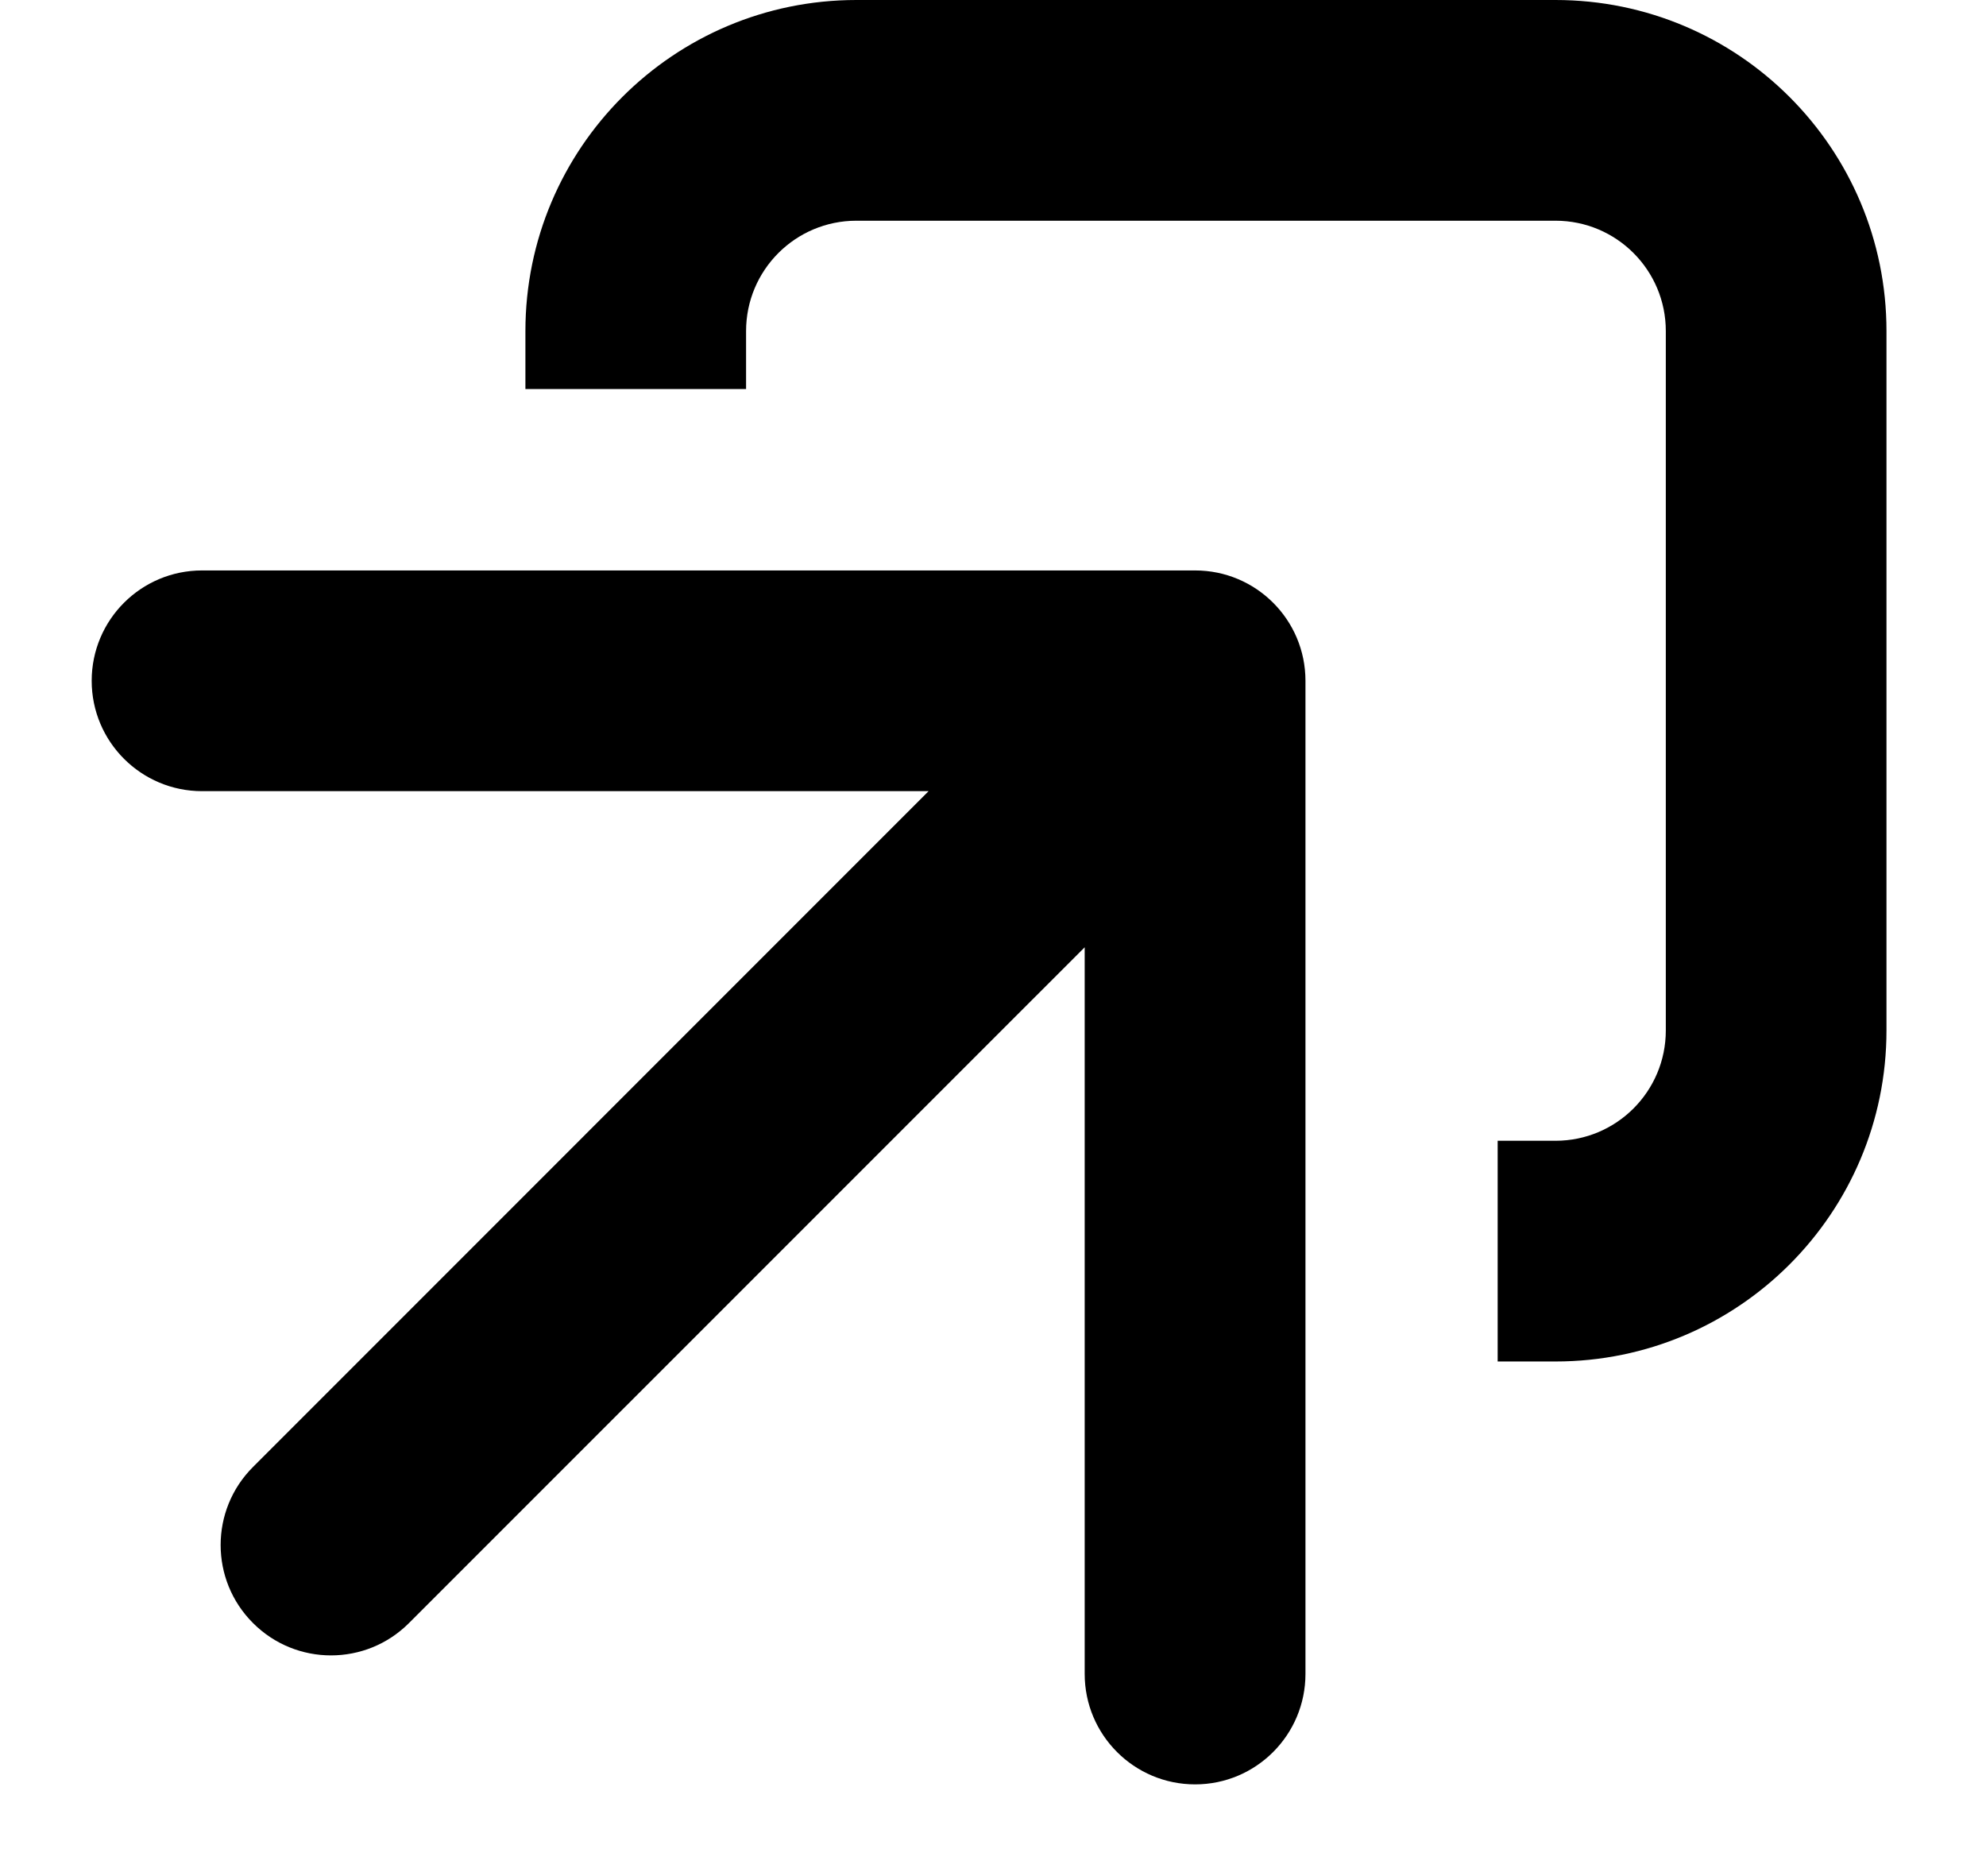
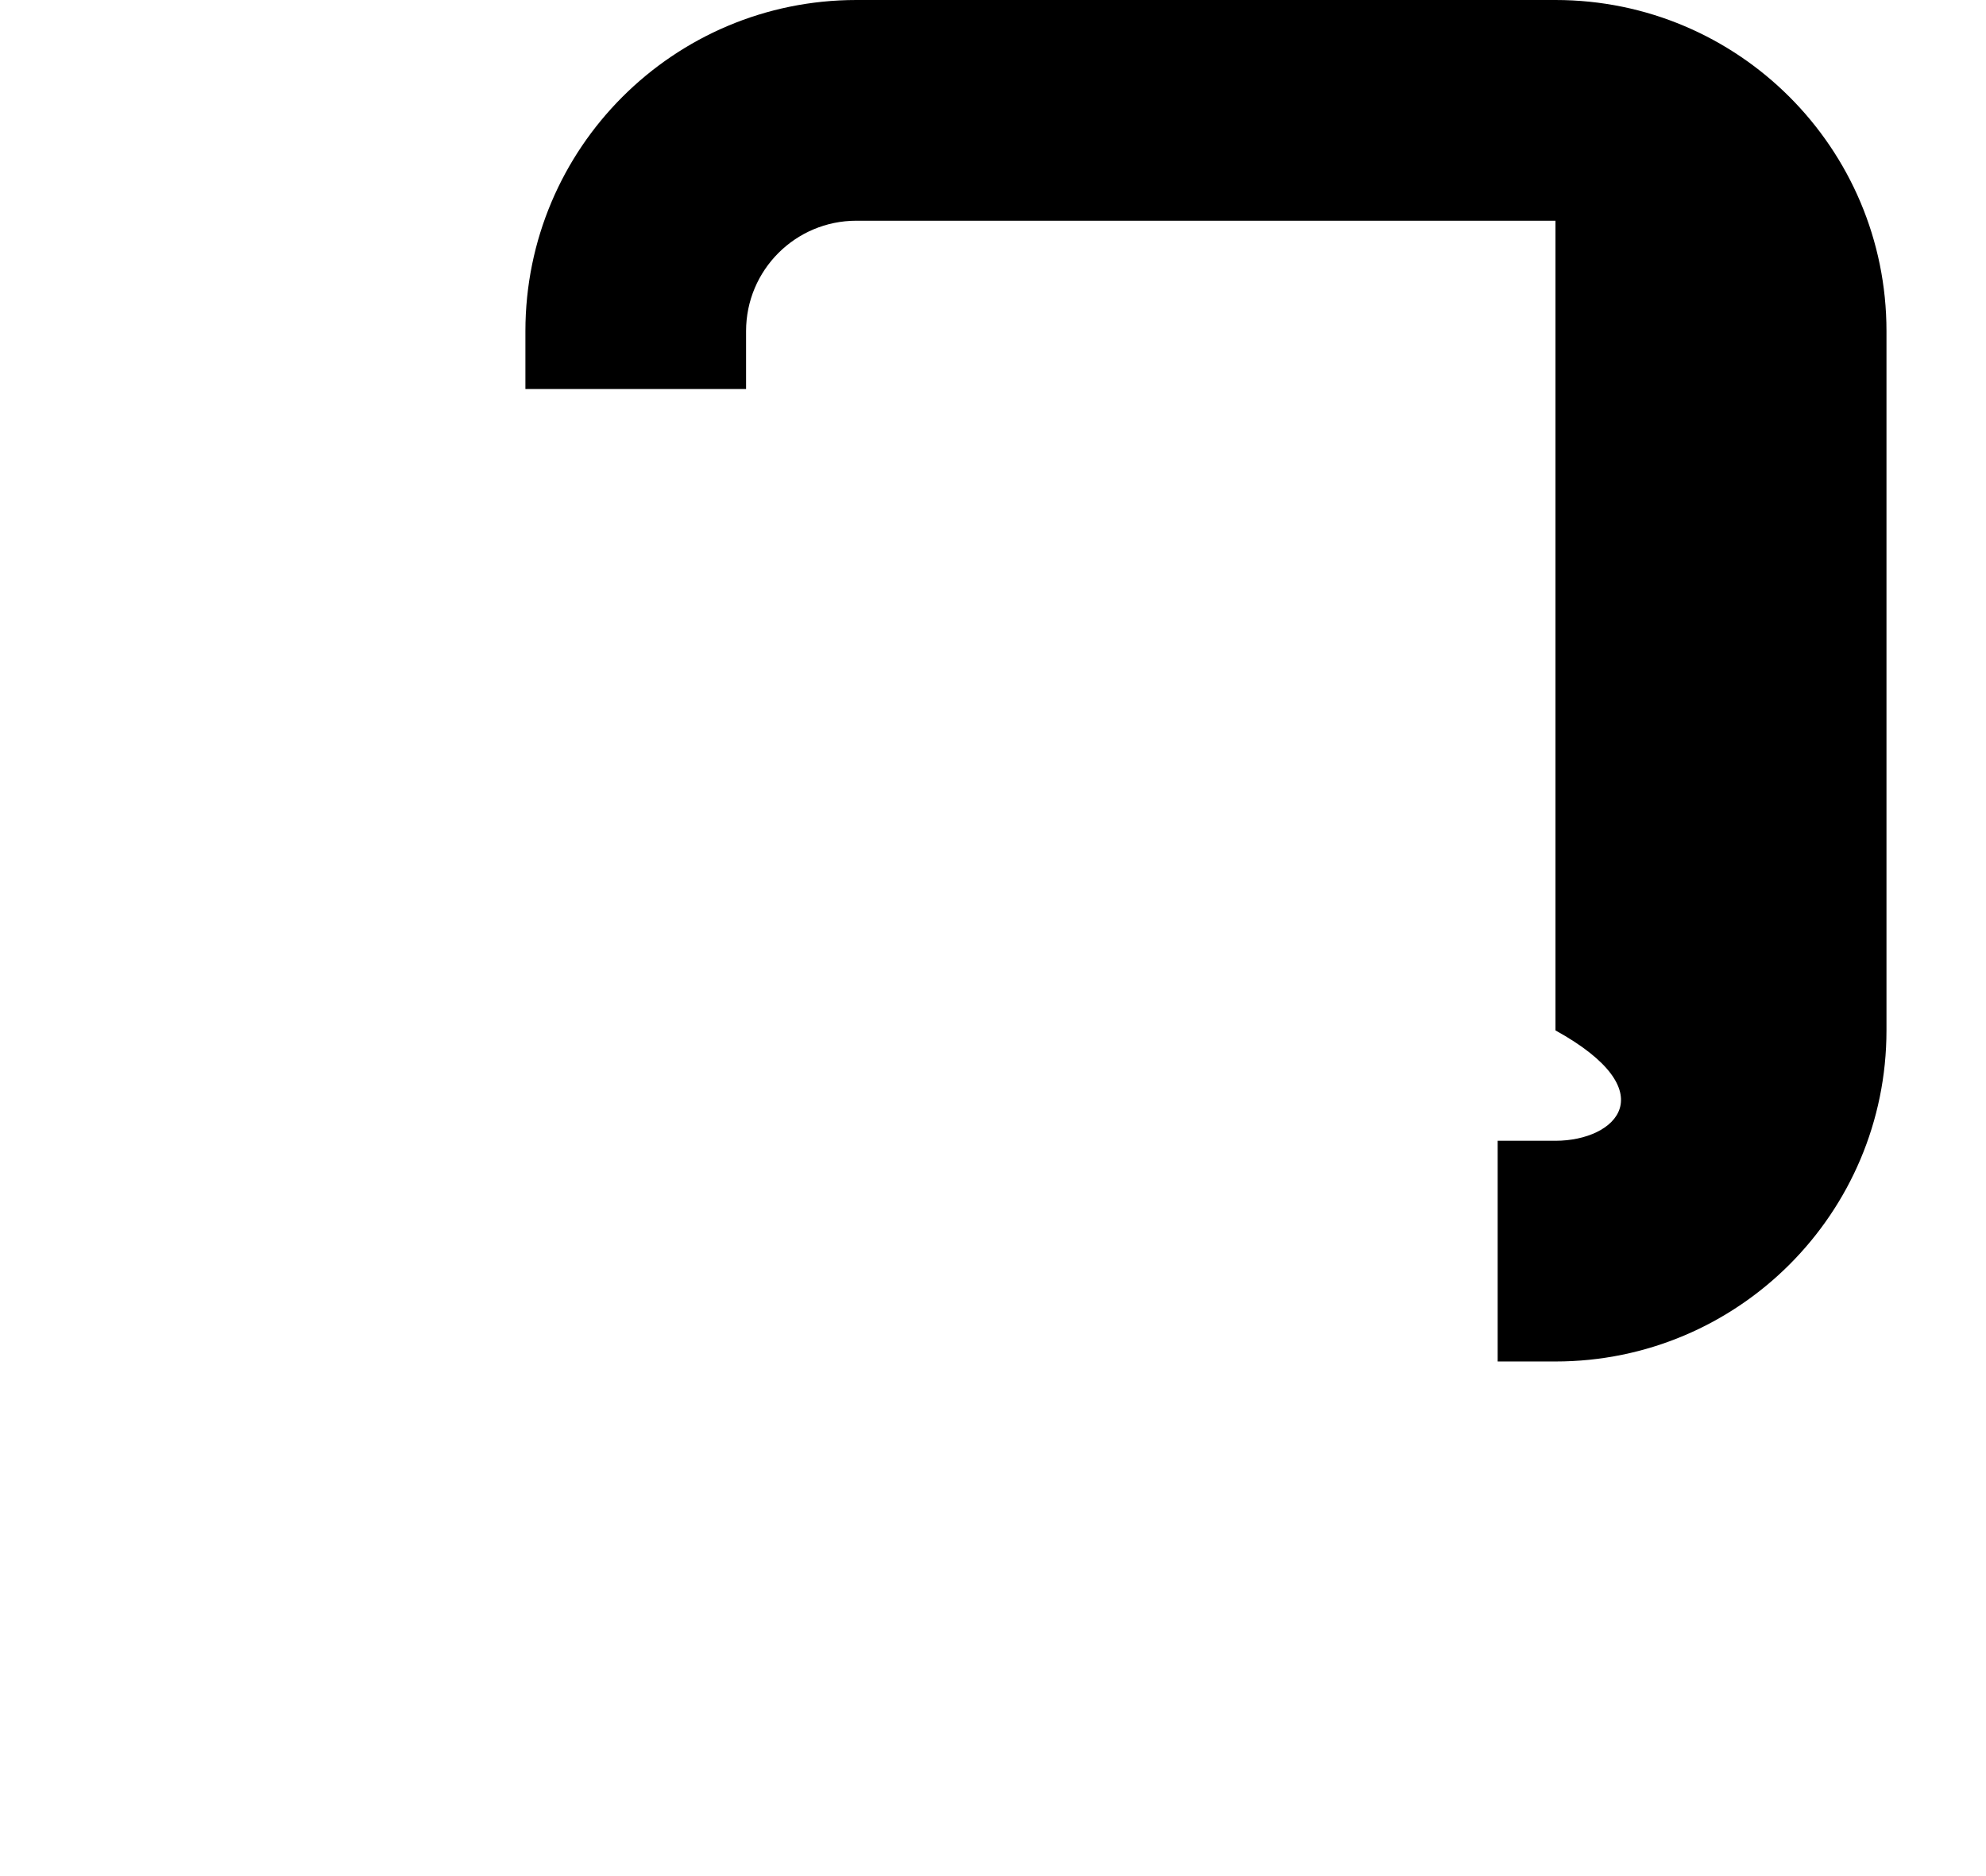
<svg xmlns="http://www.w3.org/2000/svg" width="18" height="17" viewBox="0 0 18 17" fill="none">
-   <path d="M3.707 14.707C3.317 15.098 2.683 15.098 2.293 14.707C1.902 14.317 1.902 13.683 2.293 13.293L3.707 14.707ZM10.832 5.169C11.384 5.169 11.832 5.616 11.832 6.169L11.832 15.168C11.832 15.721 11.384 16.169 10.832 16.169C10.279 16.169 9.831 15.721 9.831 15.168L9.831 7.169L1.831 7.169C1.279 7.169 0.831 6.721 0.831 6.169C0.831 5.616 1.279 5.169 1.831 5.169L10.832 5.169ZM2.293 13.293L10.124 5.461L11.539 6.876L3.707 14.707L2.293 13.293Z" fill="black" />
-   <path fill-rule="evenodd" clip-rule="evenodd" d="M7.762 2H14.098C14.651 2 15.098 2.448 15.098 3V9.337C15.098 9.889 14.651 10.337 14.098 10.337H13.574V12.337H14.098C15.755 12.337 17.098 10.993 17.098 9.337V3C17.098 1.343 15.755 0 14.098 0H7.762C6.105 0 4.762 1.343 4.762 3V3.525H6.762V3C6.762 2.448 7.209 2 7.762 2Z" fill="black" />
+   <path fill-rule="evenodd" clip-rule="evenodd" d="M7.762 2H14.098V9.337C15.098 9.889 14.651 10.337 14.098 10.337H13.574V12.337H14.098C15.755 12.337 17.098 10.993 17.098 9.337V3C17.098 1.343 15.755 0 14.098 0H7.762C6.105 0 4.762 1.343 4.762 3V3.525H6.762V3C6.762 2.448 7.209 2 7.762 2Z" fill="black" />
</svg>